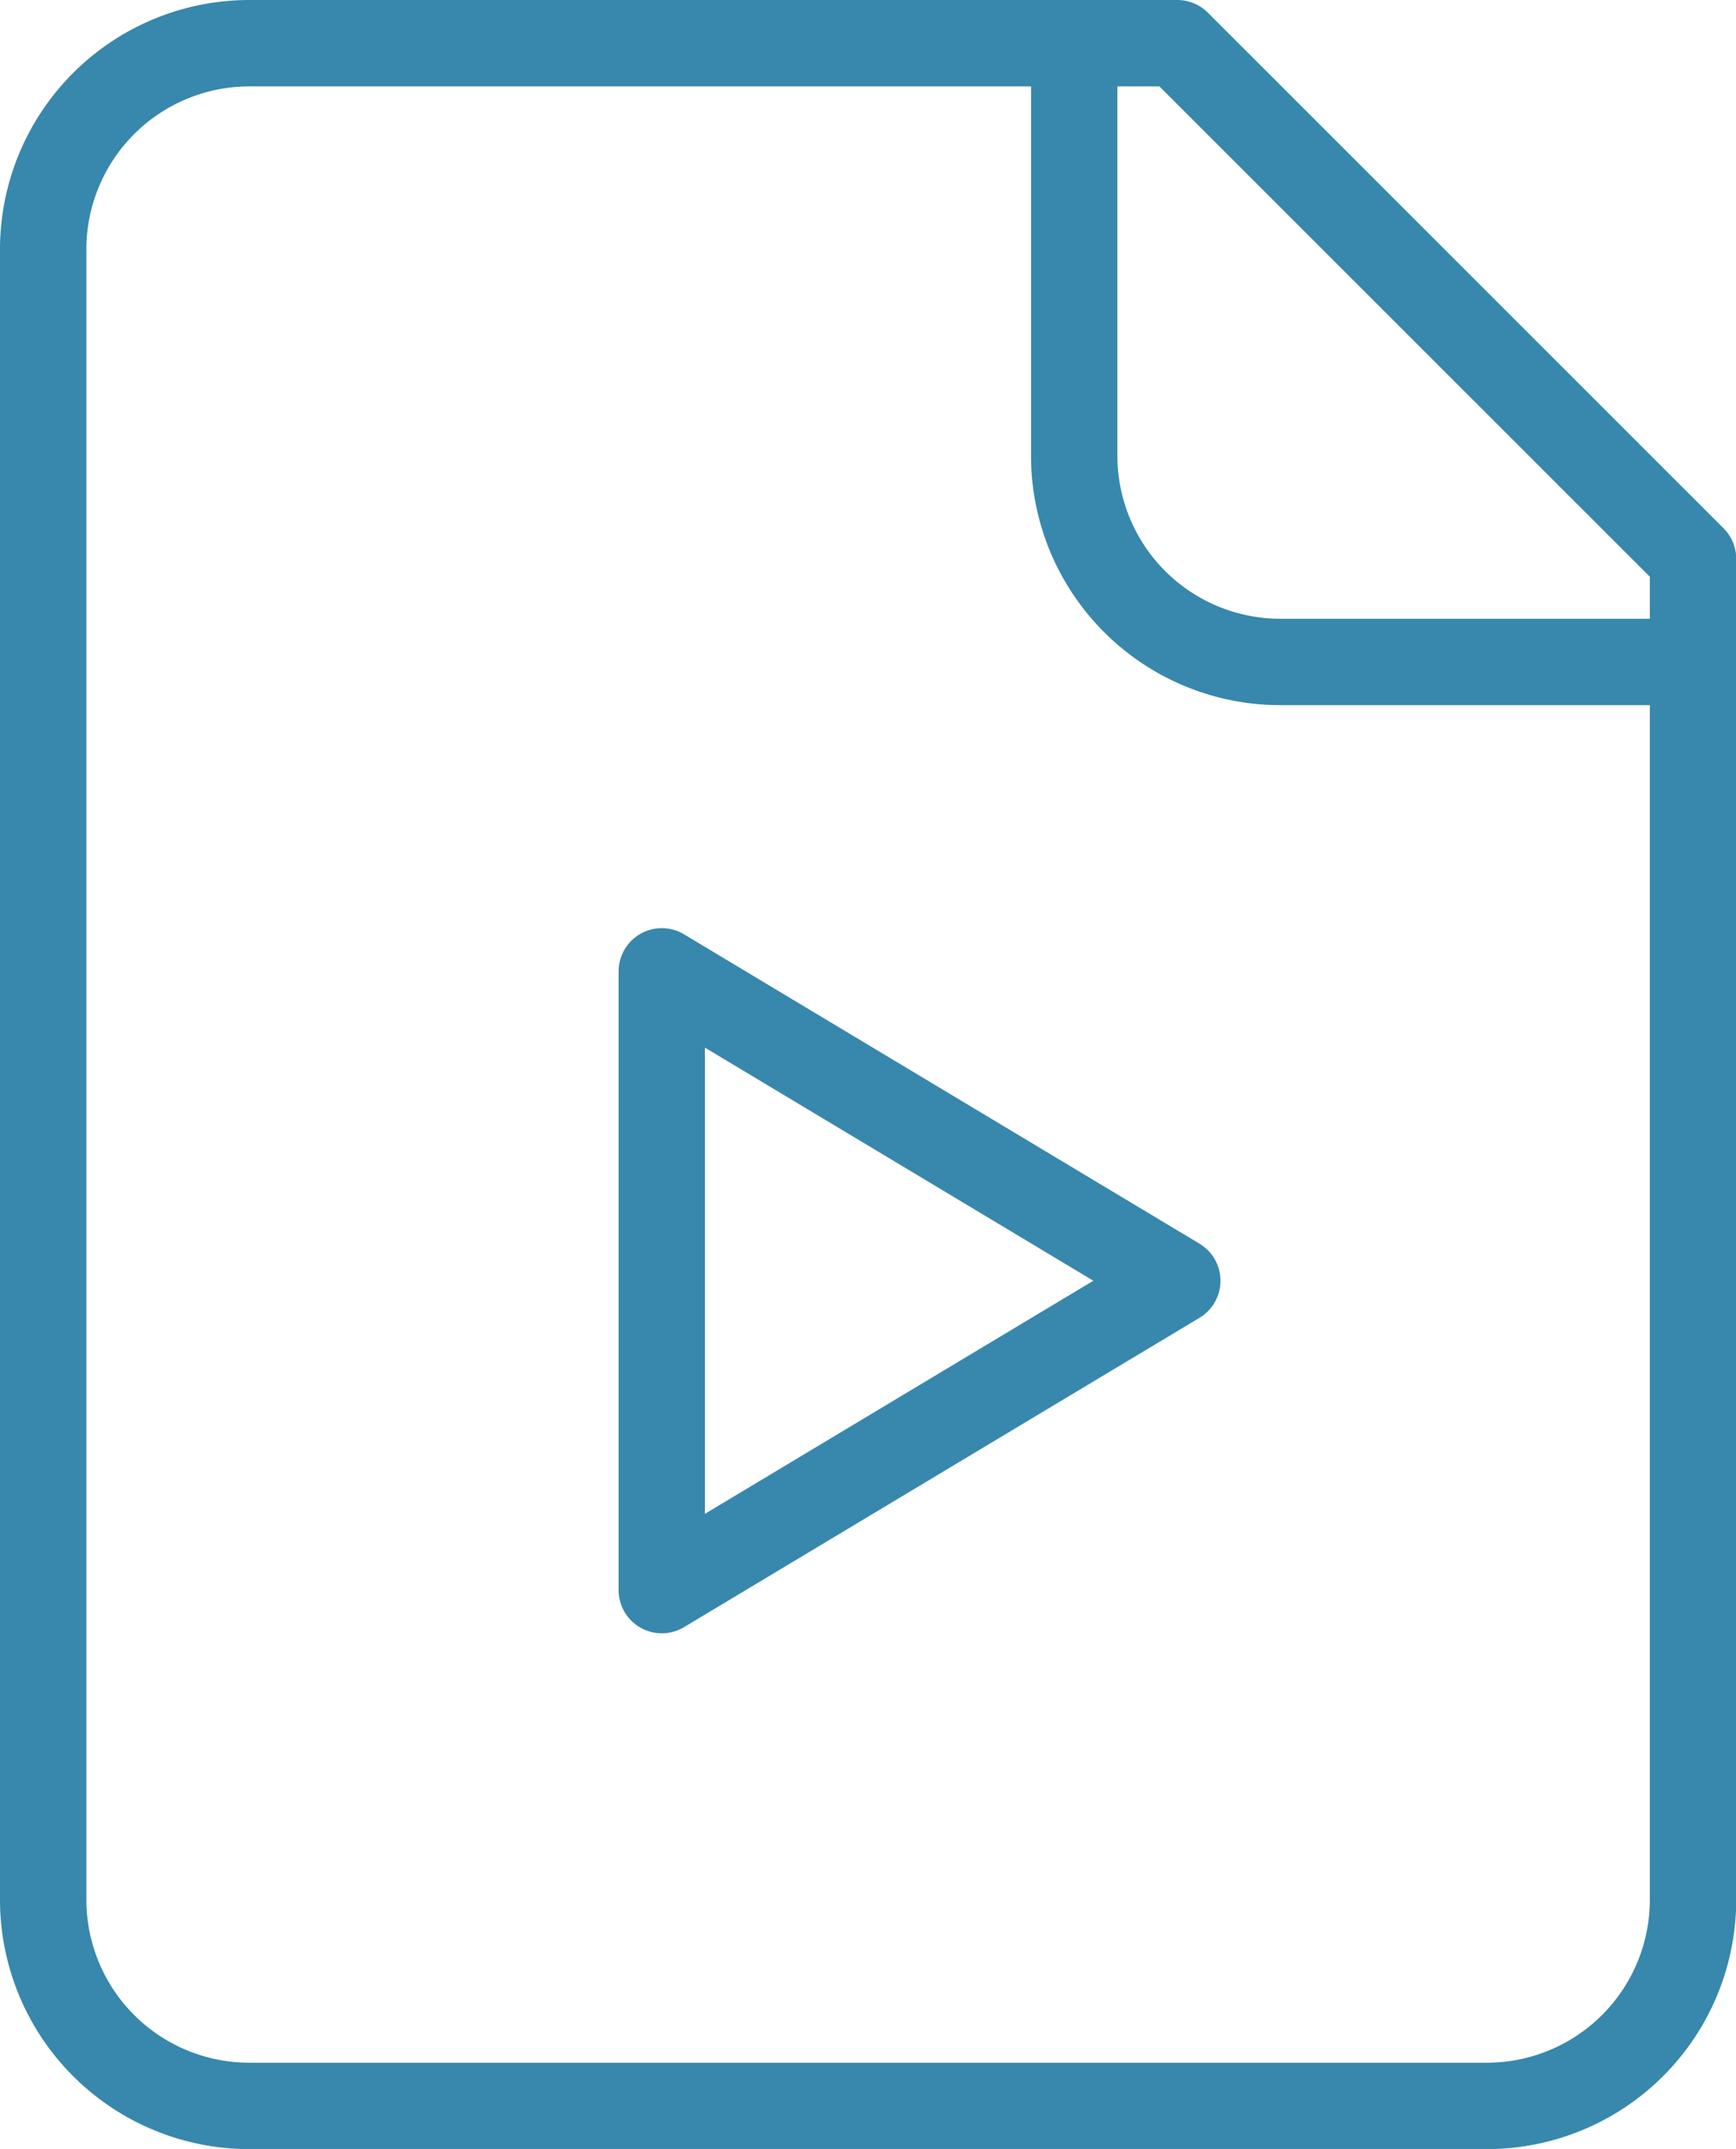
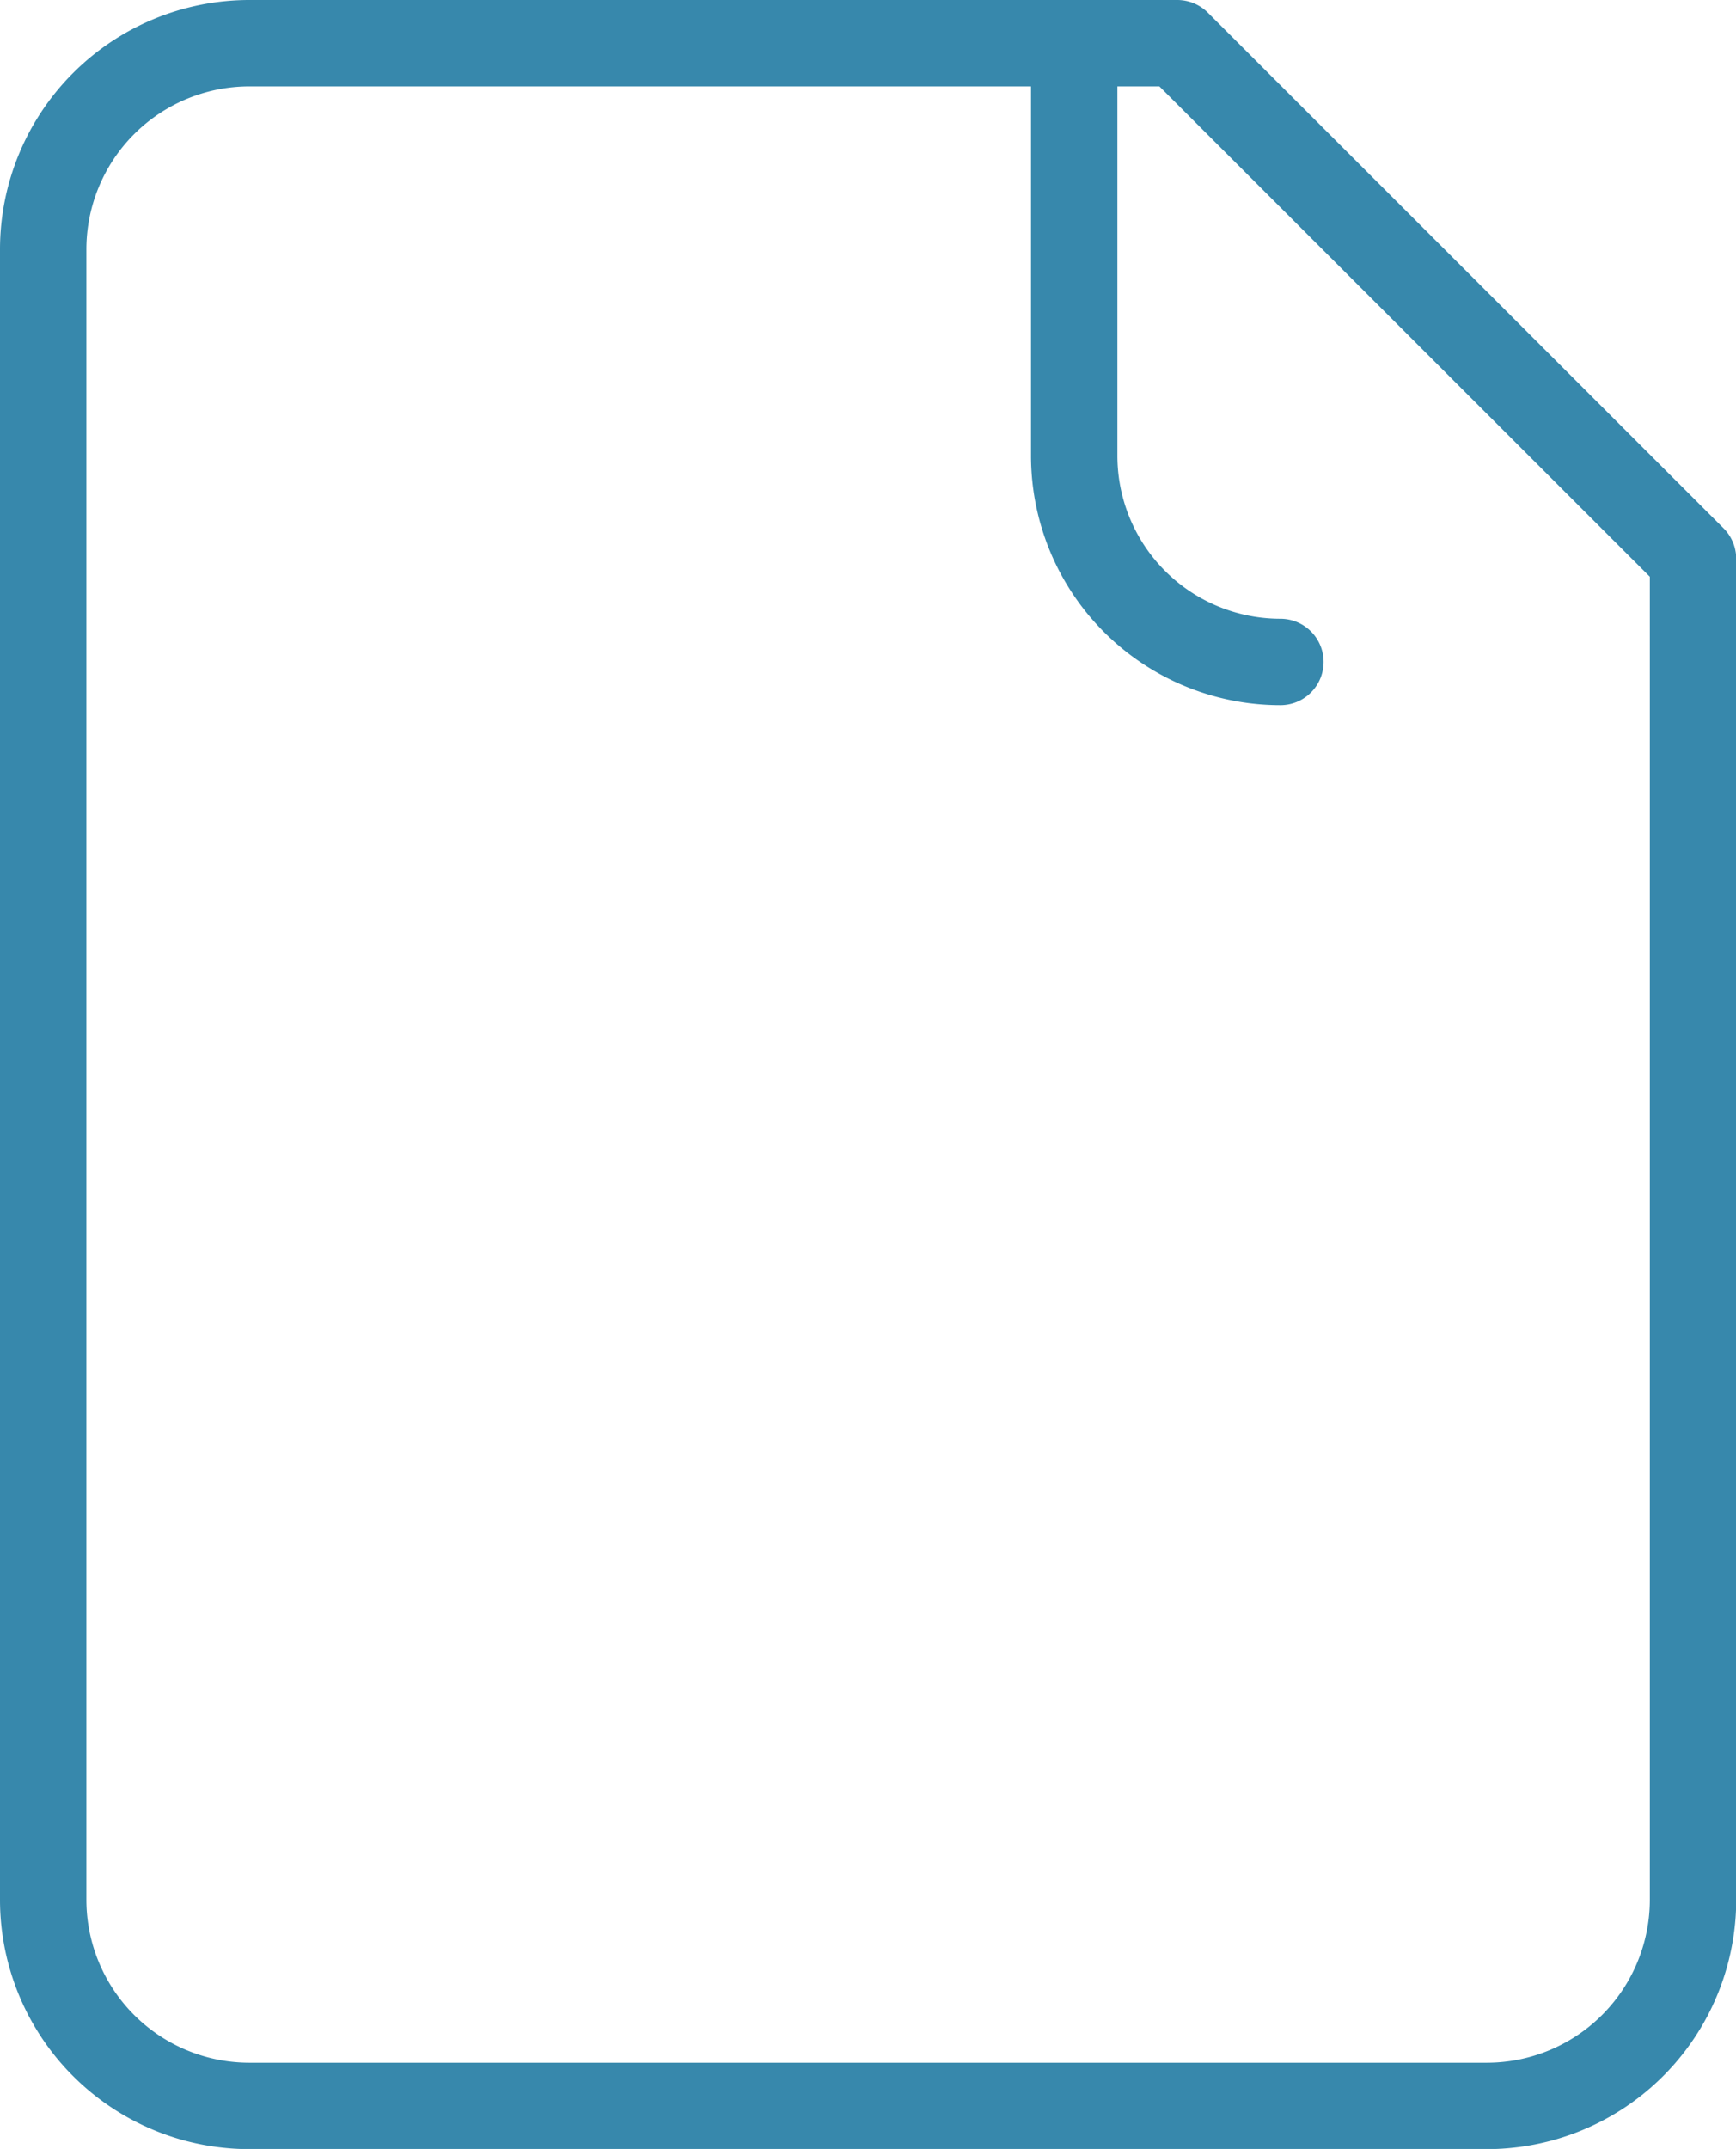
<svg xmlns="http://www.w3.org/2000/svg" width="40.195" height="49.744" viewBox="0 0 40.195 49.744">
  <g id="file-video" transform="translate(-3 -1)">
    <path id="Tracé_5223" data-name="Tracé 5223" d="M30.259,2H8.774A4.774,4.774,0,0,0,4,6.774v38.2a4.774,4.774,0,0,0,4.774,4.774H37.421A4.774,4.774,0,0,0,42.2,44.97V13.936Z" fill="none" stroke="#3788ac" stroke-linecap="round" stroke-linejoin="round" stroke-width="2" />
-     <path id="Tracé_5224" data-name="Tracé 5224" d="M14,2v9.549a4.774,4.774,0,0,0,4.774,4.774h9.549" transform="translate(13.872)" fill="none" stroke="#3788ac" stroke-linecap="round" stroke-linejoin="round" stroke-width="2" />
-     <path id="Tracé_5225" data-name="Tracé 5225" d="M10,11l11.936,7.162L10,25.323Z" transform="translate(8.323 12.485)" fill="none" stroke="#3788ac" stroke-linecap="round" stroke-linejoin="round" stroke-width="2" />
+     <path id="Tracé_5224" data-name="Tracé 5224" d="M14,2v9.549a4.774,4.774,0,0,0,4.774,4.774" transform="translate(13.872)" fill="none" stroke="#3788ac" stroke-linecap="round" stroke-linejoin="round" stroke-width="2" />
  </g>
</svg>